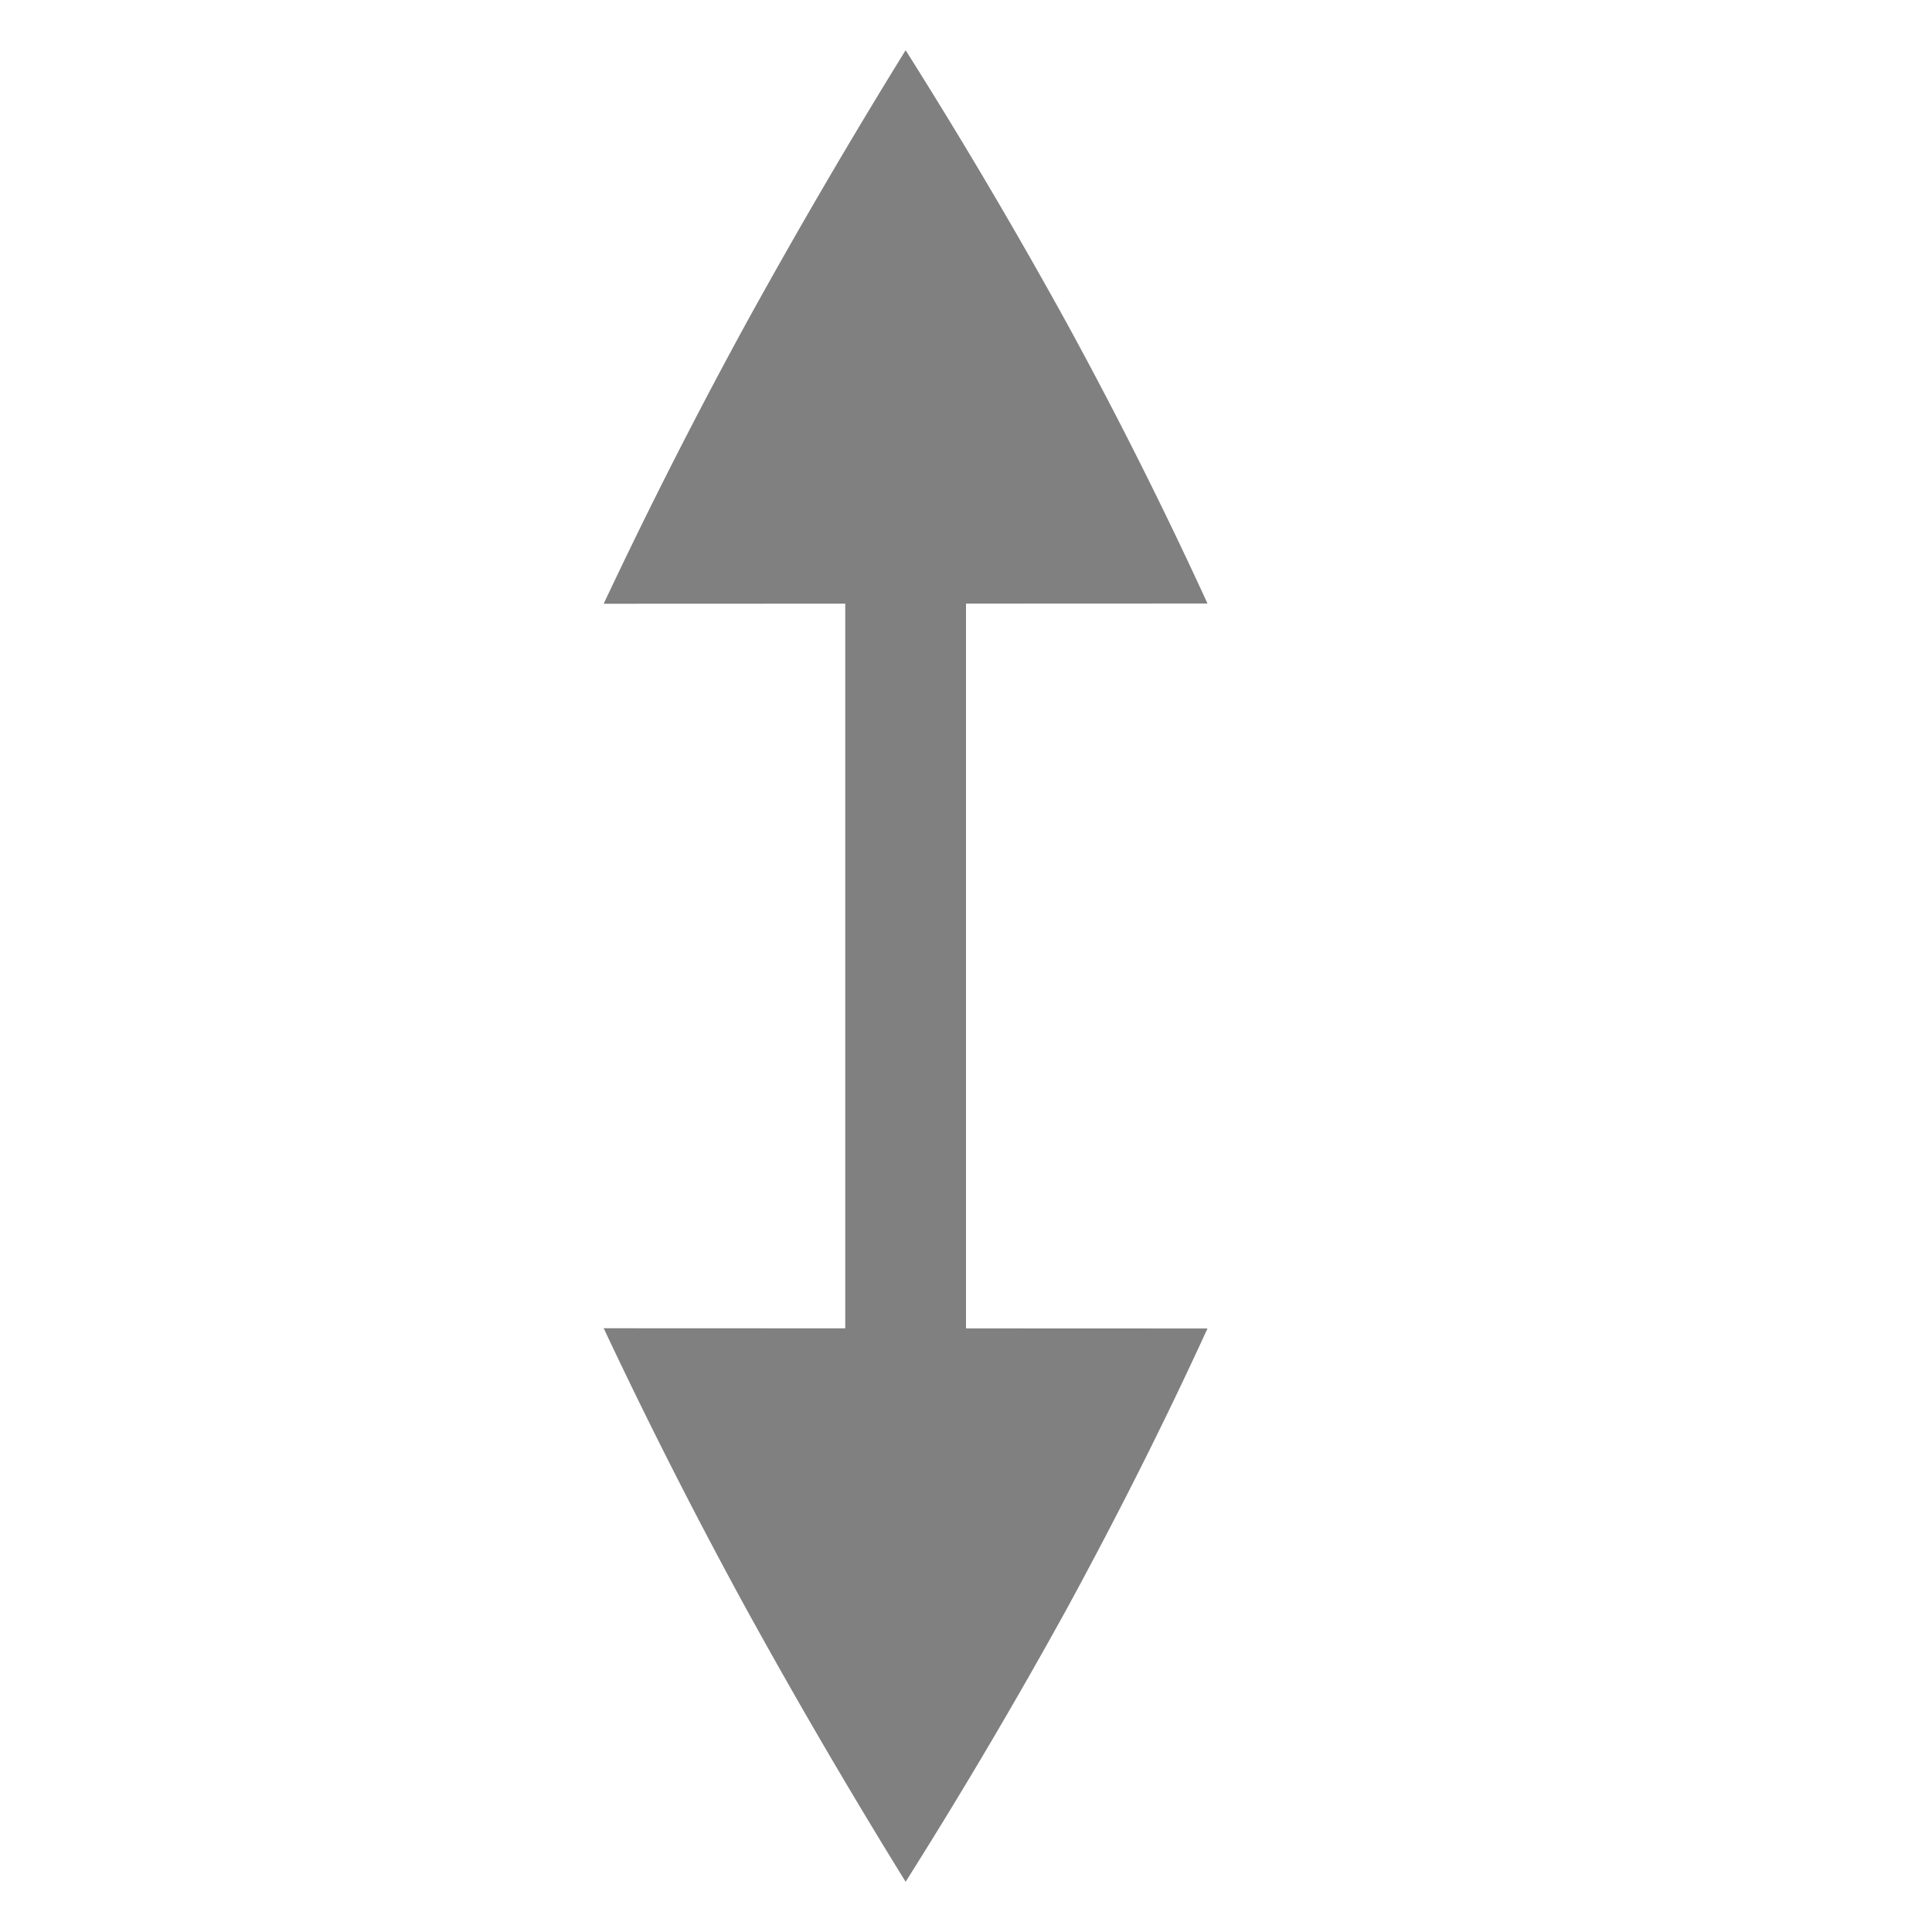
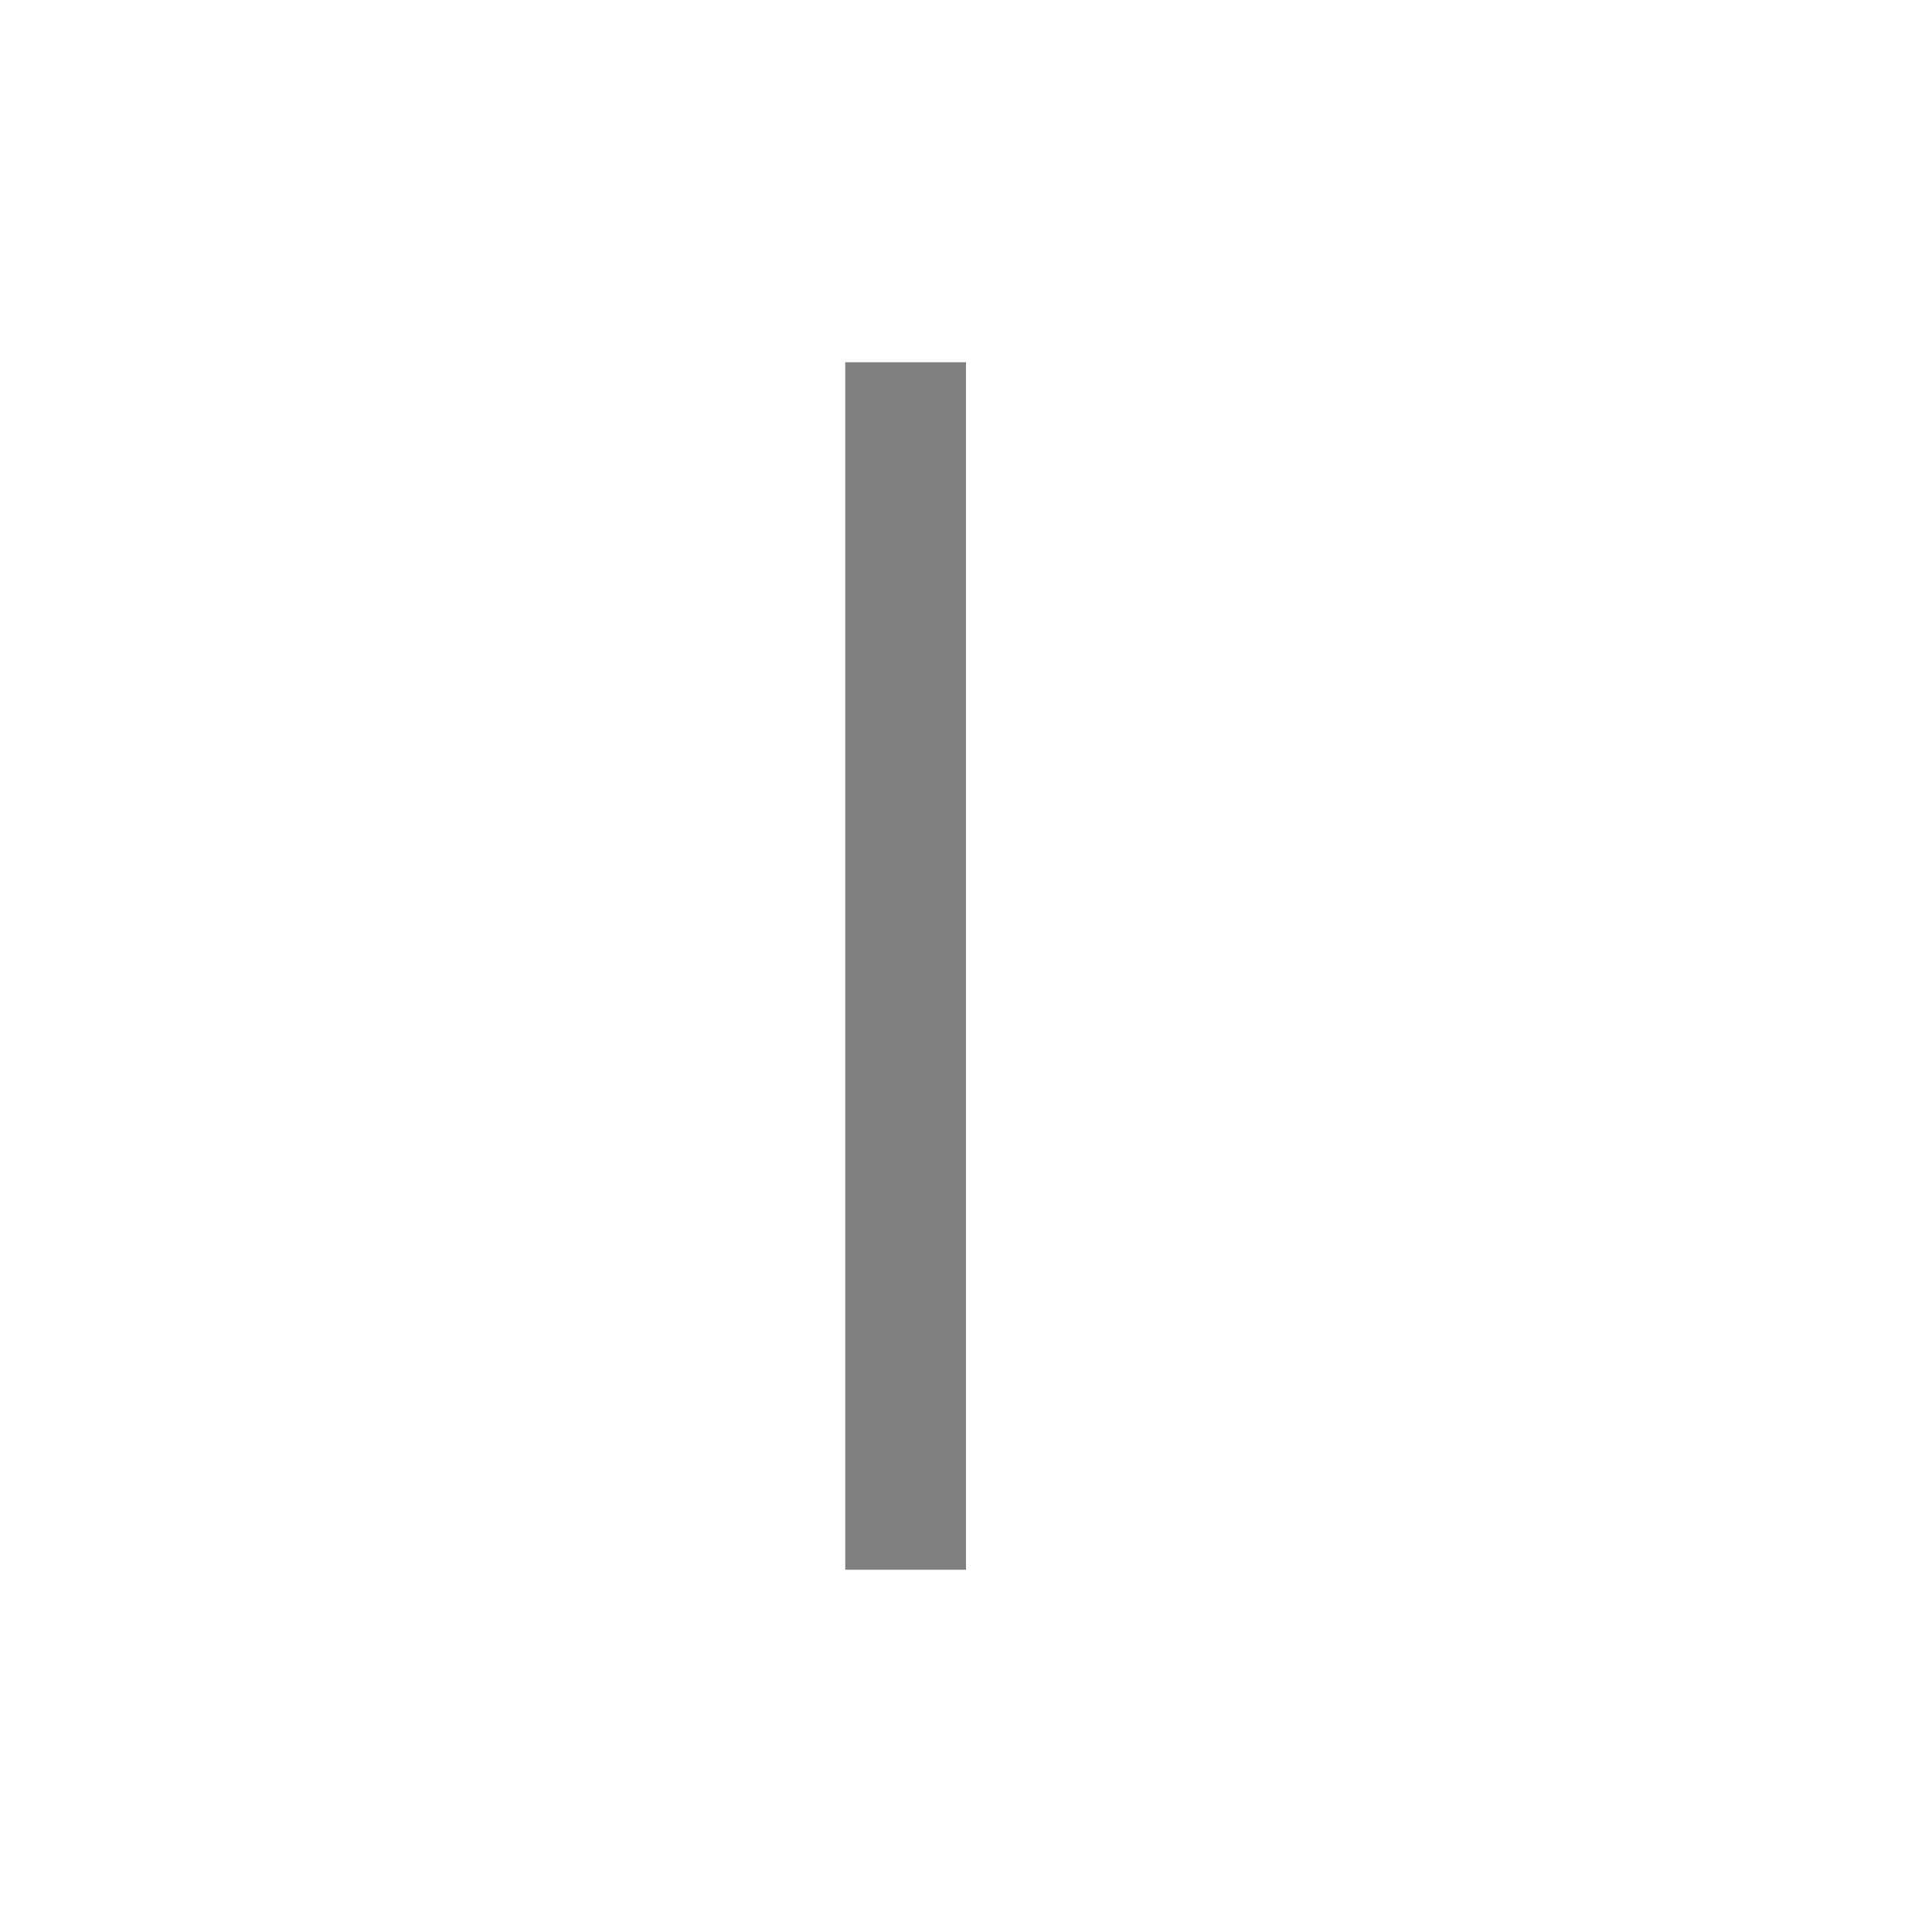
<svg xmlns="http://www.w3.org/2000/svg" width="800px" height="800px" viewBox="0 0 16 16">
  <g color="#000000" fill="gray">
    <path d="M7 3h1v10H7z" font-family="sans-serif" font-weight="400" overflow="visible" style="line-height:normal;font-variant-ligatures:none;font-variant-position:normal;font-variant-caps:normal;font-variant-numeric:normal;font-variant-alternates:normal;font-feature-settings:normal;text-indent:0;text-align:start;text-decoration-line:none;text-decoration-style:solid;text-decoration-color:#000000;text-transform:none;shape-padding:0;isolation:auto;mix-blend-mode:normal;marker:none" white-space="normal" />
-     <path d="M5 11l5 .002c-.348.76-.737 1.535-1.166 2.323A44.06 44.06 0 0 1 7.5 15.584a51.555 51.555 0 0 1-1.32-2.26A43.084 43.084 0 0 1 5 11.001zM5 5l5-.002a36.975 36.975 0 0 0-1.166-2.323A44.06 44.06 0 0 0 7.5.416a52.149 52.149 0 0 0-1.32 2.26A43.18 43.18 0 0 0 5 4.999z" overflow="visible" style="marker:none" />
  </g>
</svg>